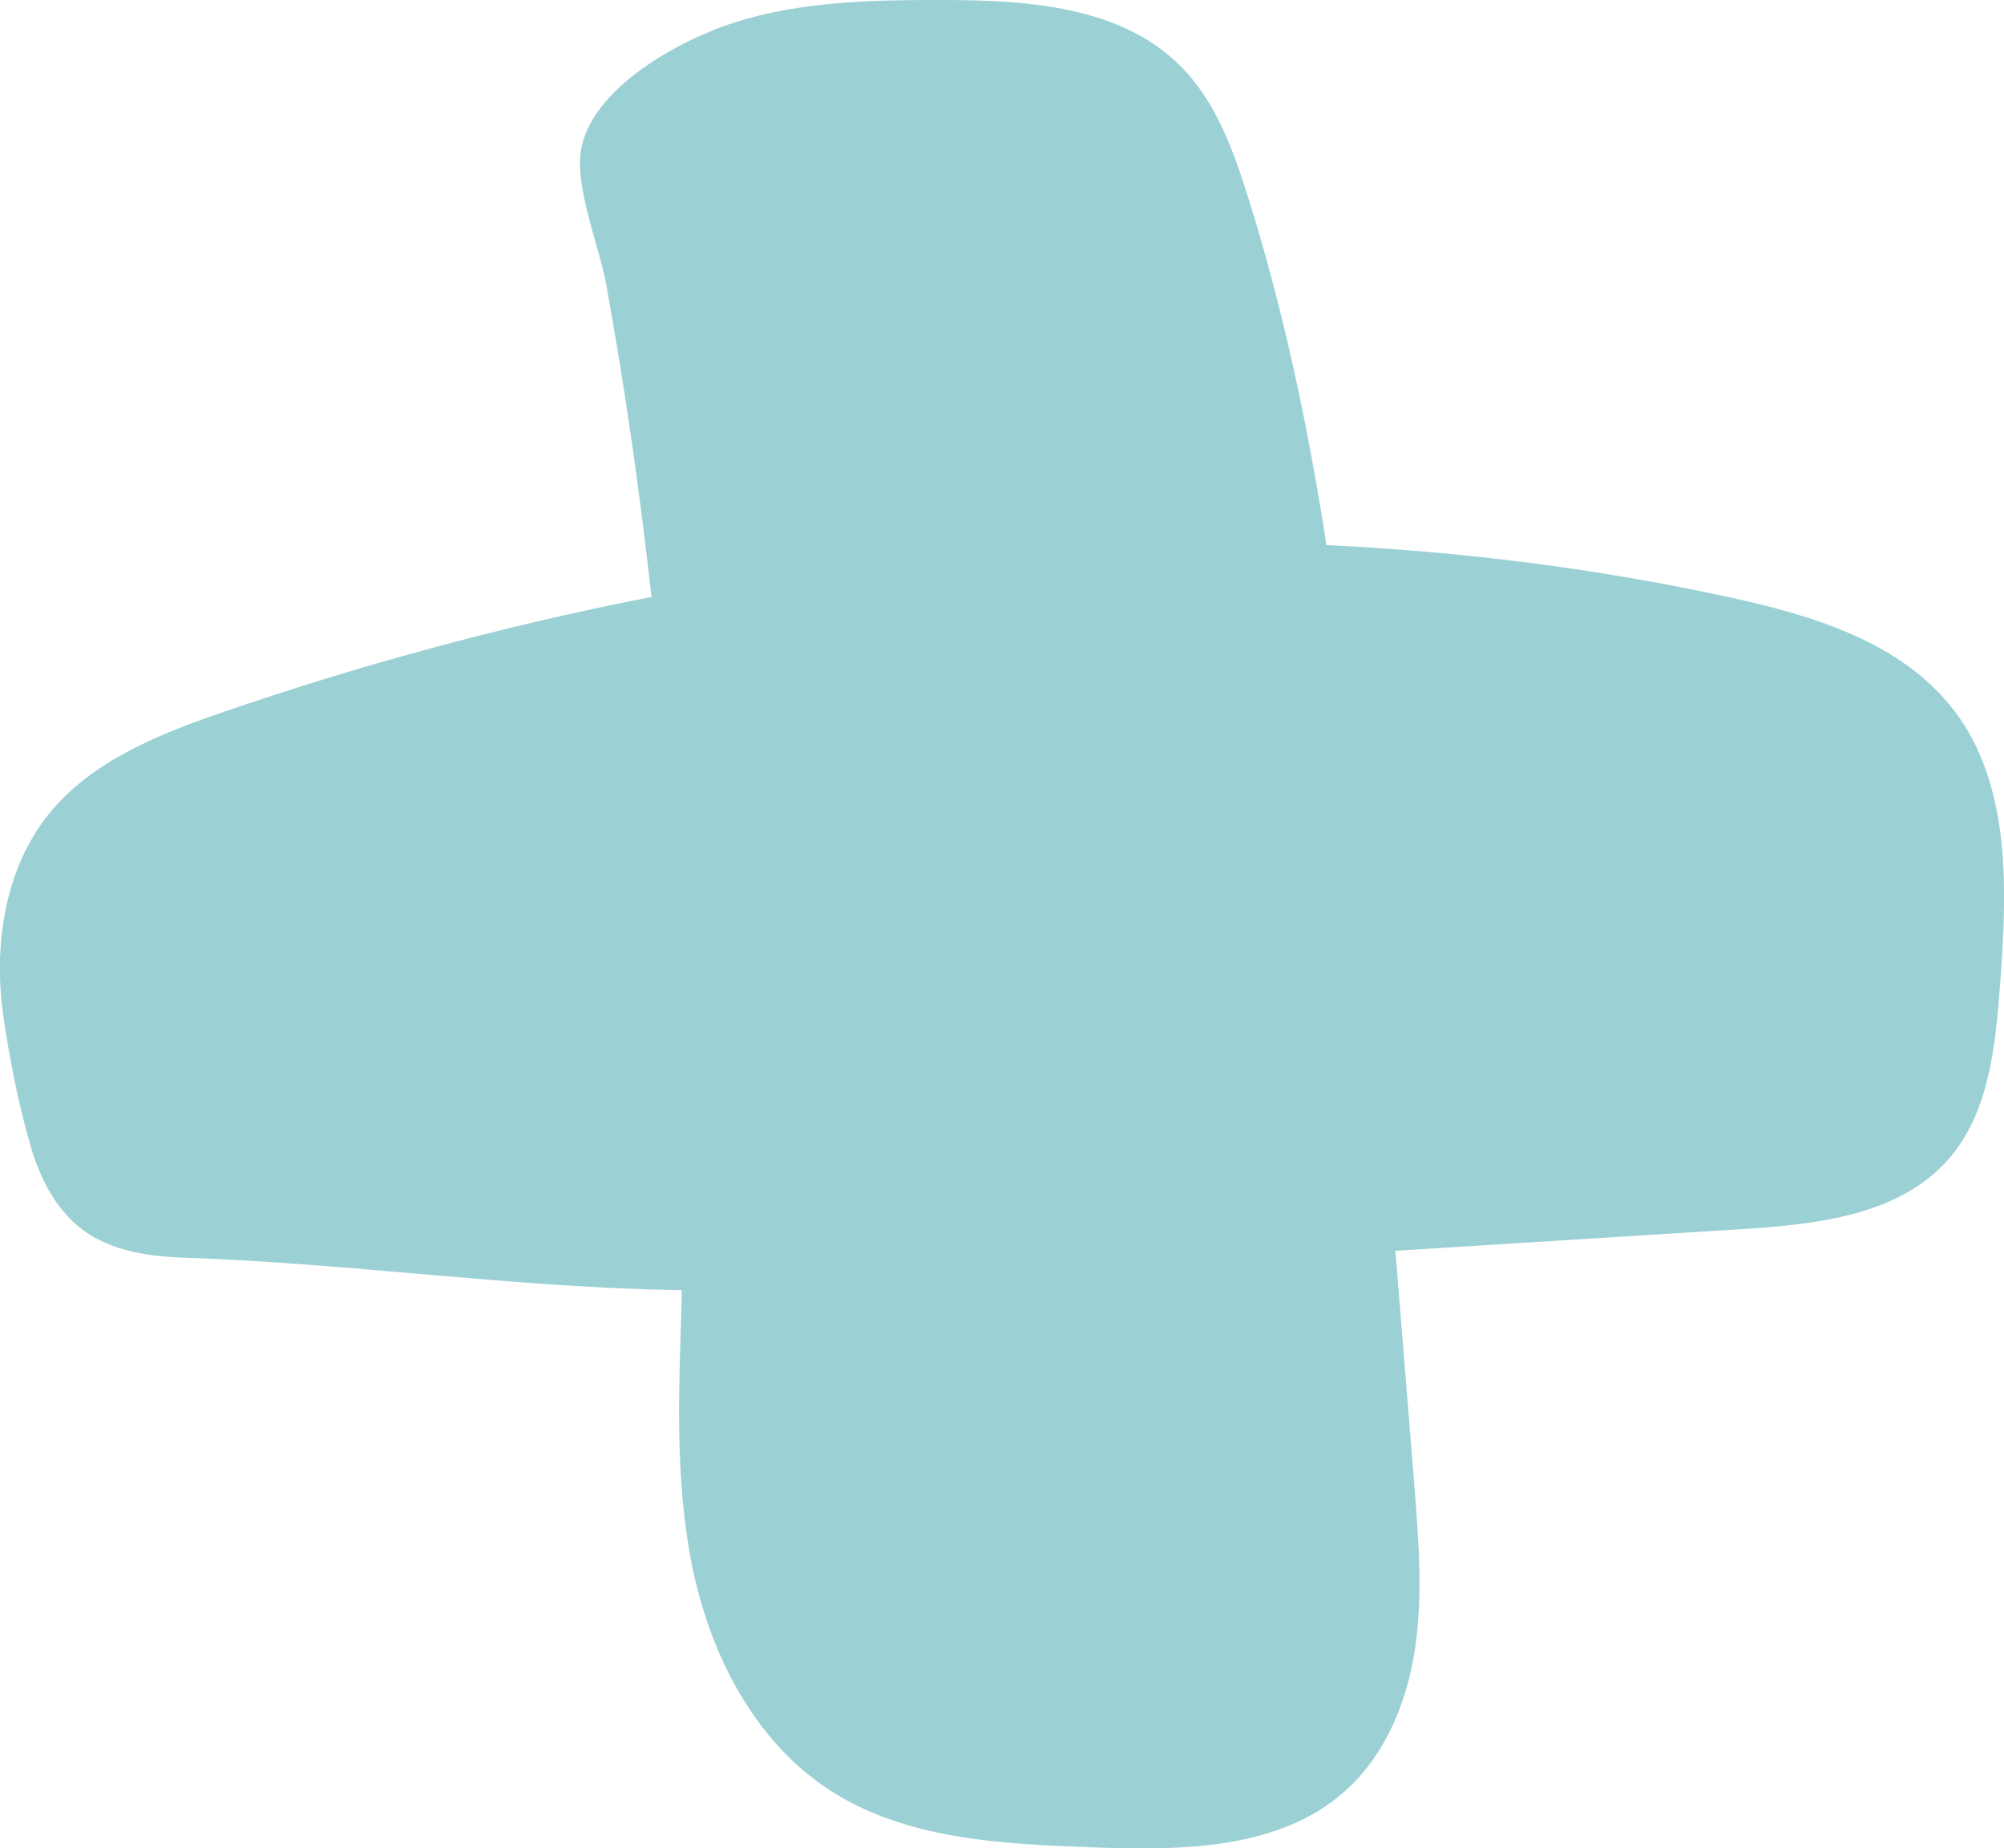
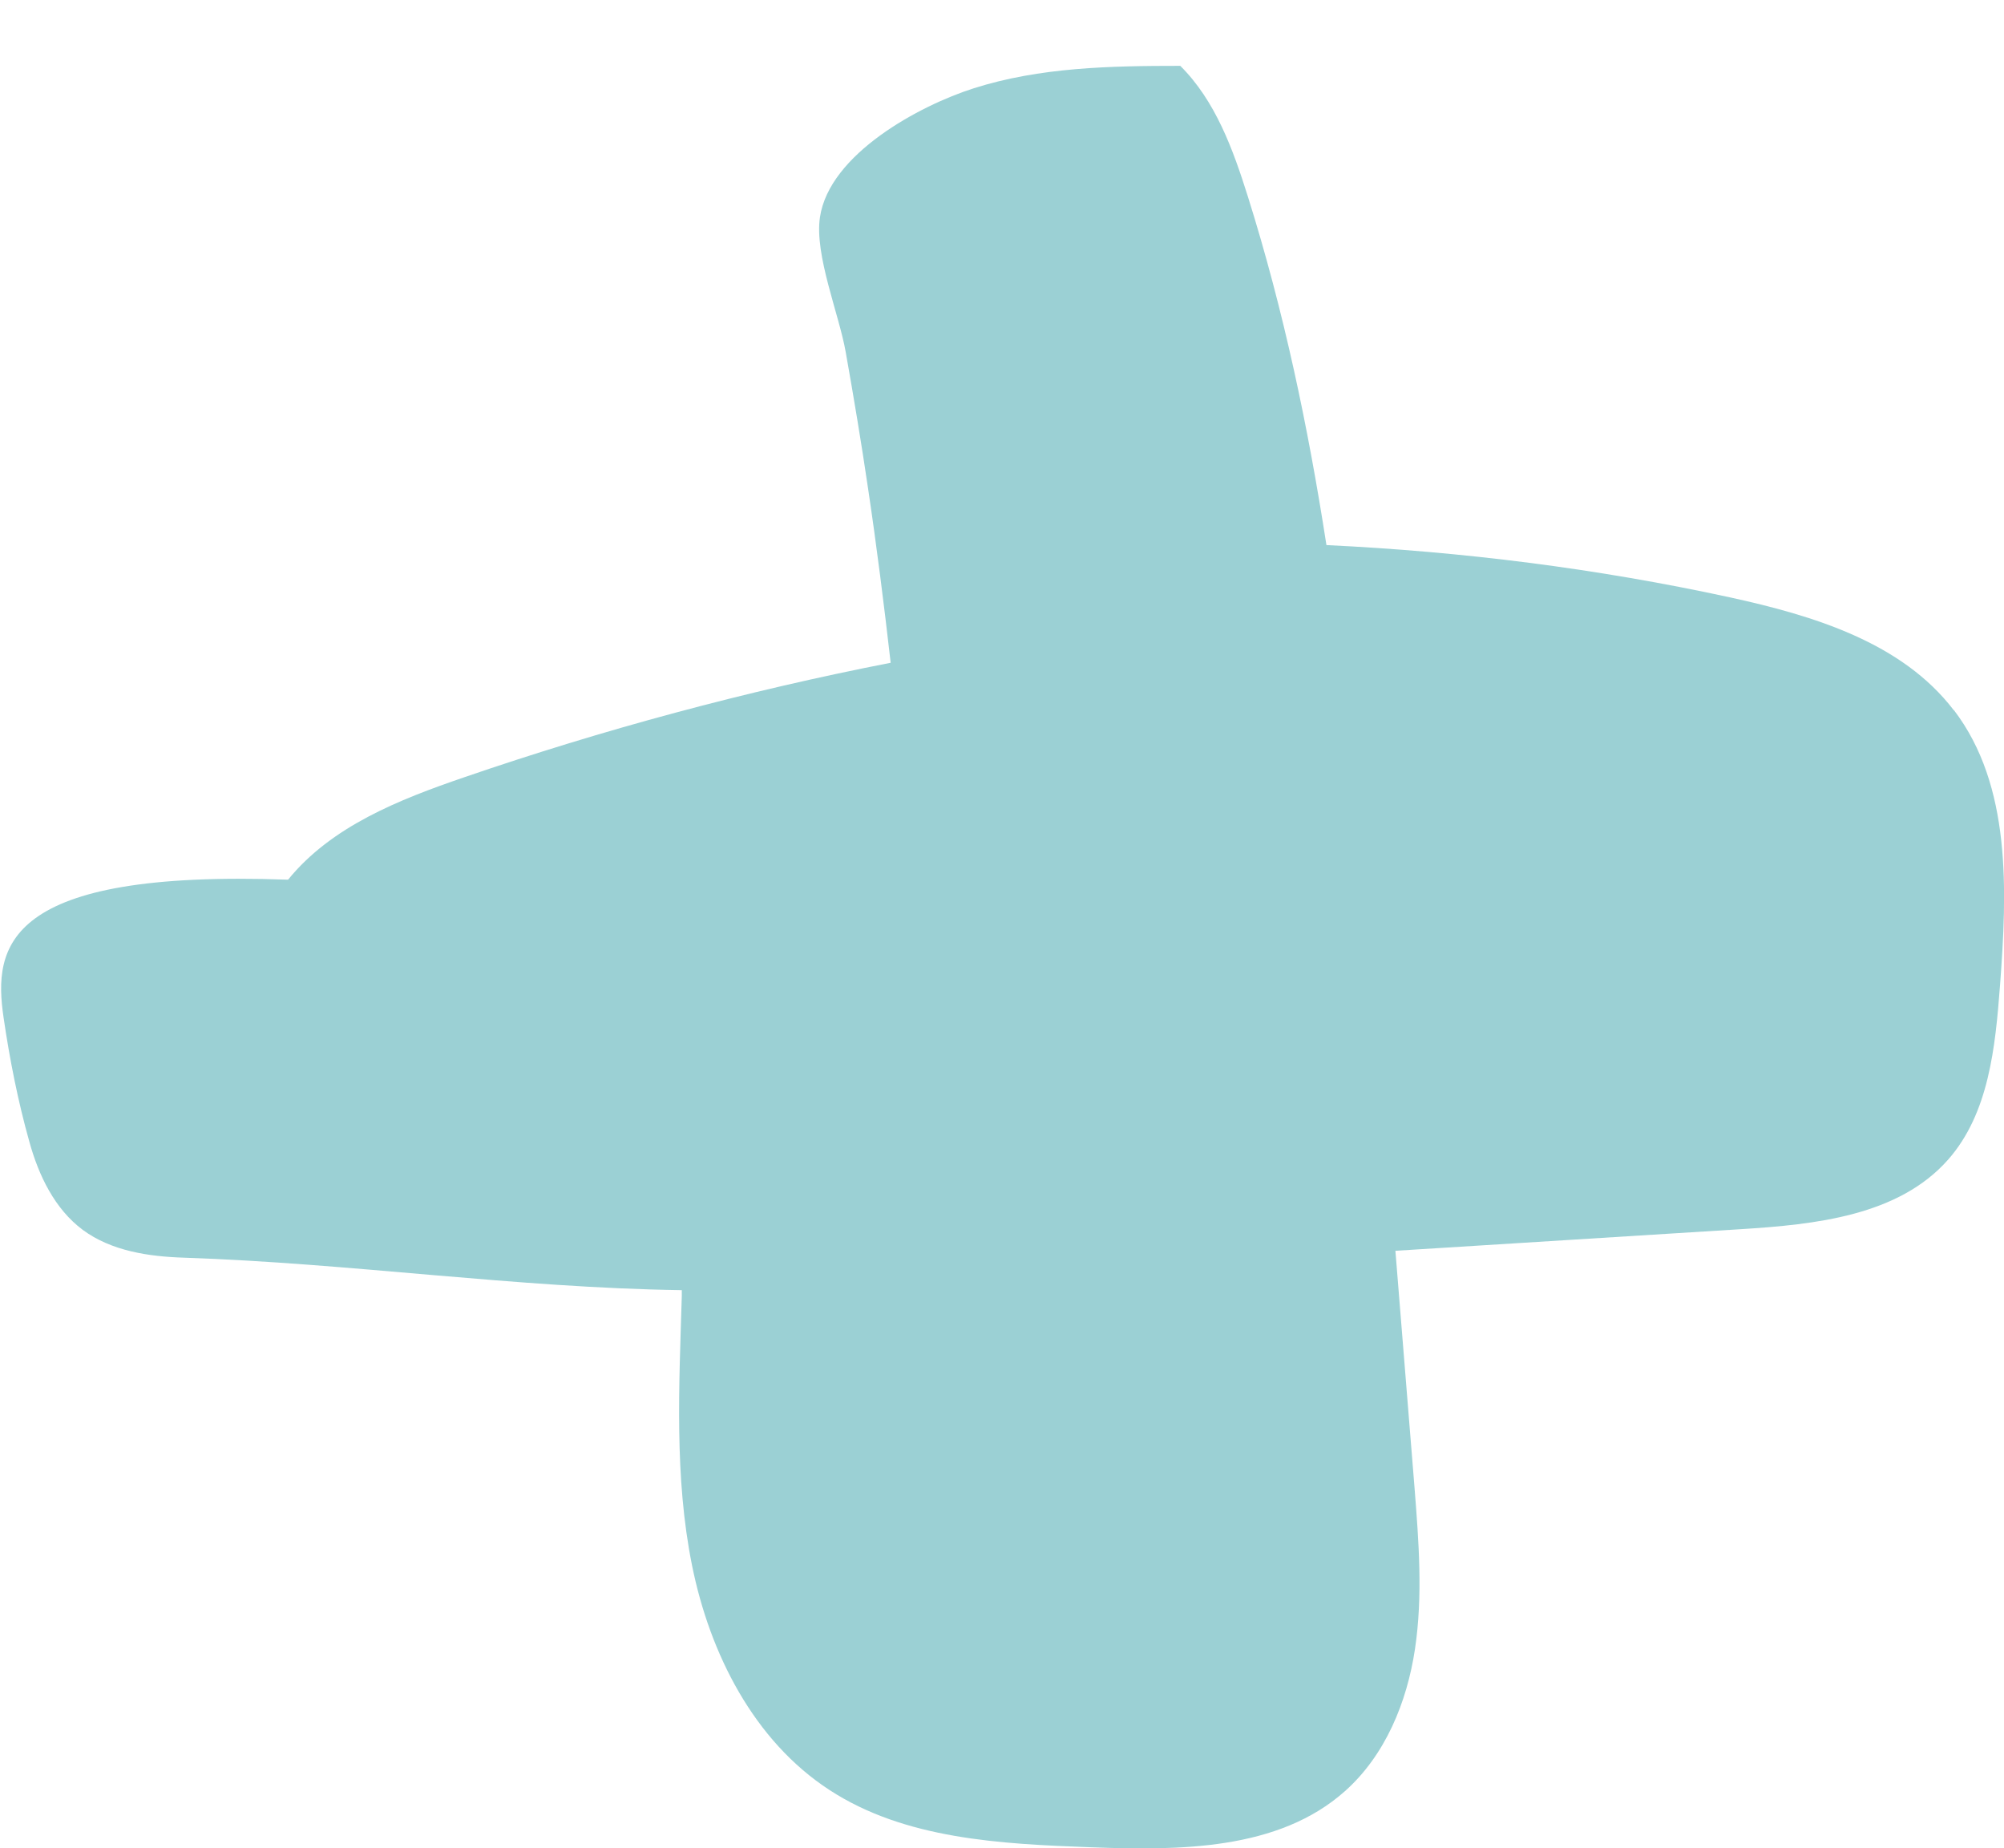
<svg xmlns="http://www.w3.org/2000/svg" id="_圖層_2" data-name="圖層_2" viewBox="0 0 90.09 83.08">
  <defs>
    <style>
      .cls-1 {
        fill: #9bd0d4;
      }
    </style>
  </defs>
  <g id="_圖層_1-2" data-name="圖層_1">
-     <path class="cls-1" d="M87.83,31.92c-2.33-3.05-6.31-4.25-10.06-5.07-5.98-1.3-12.05-2.06-18.14-2.35-.82-5.3-1.92-10.54-3.53-15.66-.67-2.13-1.46-4.31-3.04-5.88C50.36.26,46.13,0,42.31,0c-3.13,0-6.31.06-9.29,1.01-2.42.77-6.49,2.95-6.91,5.8-.25,1.69.86,4.35,1.16,6.06.36,2.03.7,4.06,1,6.1.39,2.61.72,5.23,1.02,7.86-6.5,1.27-12.92,3-19.18,5.15-2.92,1-5.96,2.2-7.91,4.6C.19,39.08-.31,42.55.16,45.73c.27,1.86.65,3.78,1.16,5.59.42,1.52,1.14,3.02,2.4,3.96,1.29.95,2.96,1.2,4.56,1.25,7.48.25,14.89,1.35,22.37,1.46,0,.09,0,.18,0,.26-.12,4.05-.34,8.14.46,12.11.8,3.97,2.78,7.88,6.17,10.09,3.4,2.22,7.69,2.43,11.75,2.58,4,.15,8.44.14,11.43-2.52,1.81-1.61,2.79-3.99,3.15-6.39.36-2.4.17-4.83-.02-7.25-.29-3.55-.57-7.1-.86-10.65,5.17-.32,10.34-.65,15.51-.97,3.37-.21,7.11-.6,9.34-3.13,1.83-2.08,2.12-5.05,2.33-7.82.32-4.27.52-8.98-2.07-12.38Z" />
+     <path class="cls-1" d="M87.83,31.92c-2.33-3.05-6.31-4.25-10.06-5.07-5.98-1.3-12.05-2.06-18.14-2.35-.82-5.3-1.92-10.54-3.53-15.66-.67-2.13-1.46-4.31-3.04-5.88c-3.13,0-6.31.06-9.29,1.01-2.42.77-6.49,2.95-6.91,5.8-.25,1.69.86,4.35,1.16,6.06.36,2.03.7,4.06,1,6.1.39,2.61.72,5.23,1.02,7.86-6.5,1.27-12.92,3-19.18,5.15-2.92,1-5.96,2.2-7.91,4.6C.19,39.08-.31,42.55.16,45.73c.27,1.86.65,3.78,1.16,5.59.42,1.52,1.14,3.02,2.4,3.96,1.29.95,2.96,1.2,4.56,1.25,7.48.25,14.89,1.35,22.37,1.46,0,.09,0,.18,0,.26-.12,4.05-.34,8.14.46,12.11.8,3.97,2.78,7.88,6.17,10.09,3.4,2.22,7.69,2.43,11.75,2.58,4,.15,8.44.14,11.43-2.52,1.81-1.61,2.79-3.99,3.15-6.39.36-2.4.17-4.83-.02-7.25-.29-3.55-.57-7.1-.86-10.65,5.17-.32,10.34-.65,15.51-.97,3.37-.21,7.11-.6,9.34-3.13,1.83-2.08,2.12-5.05,2.33-7.82.32-4.27.52-8.98-2.07-12.38Z" />
  </g>
</svg>